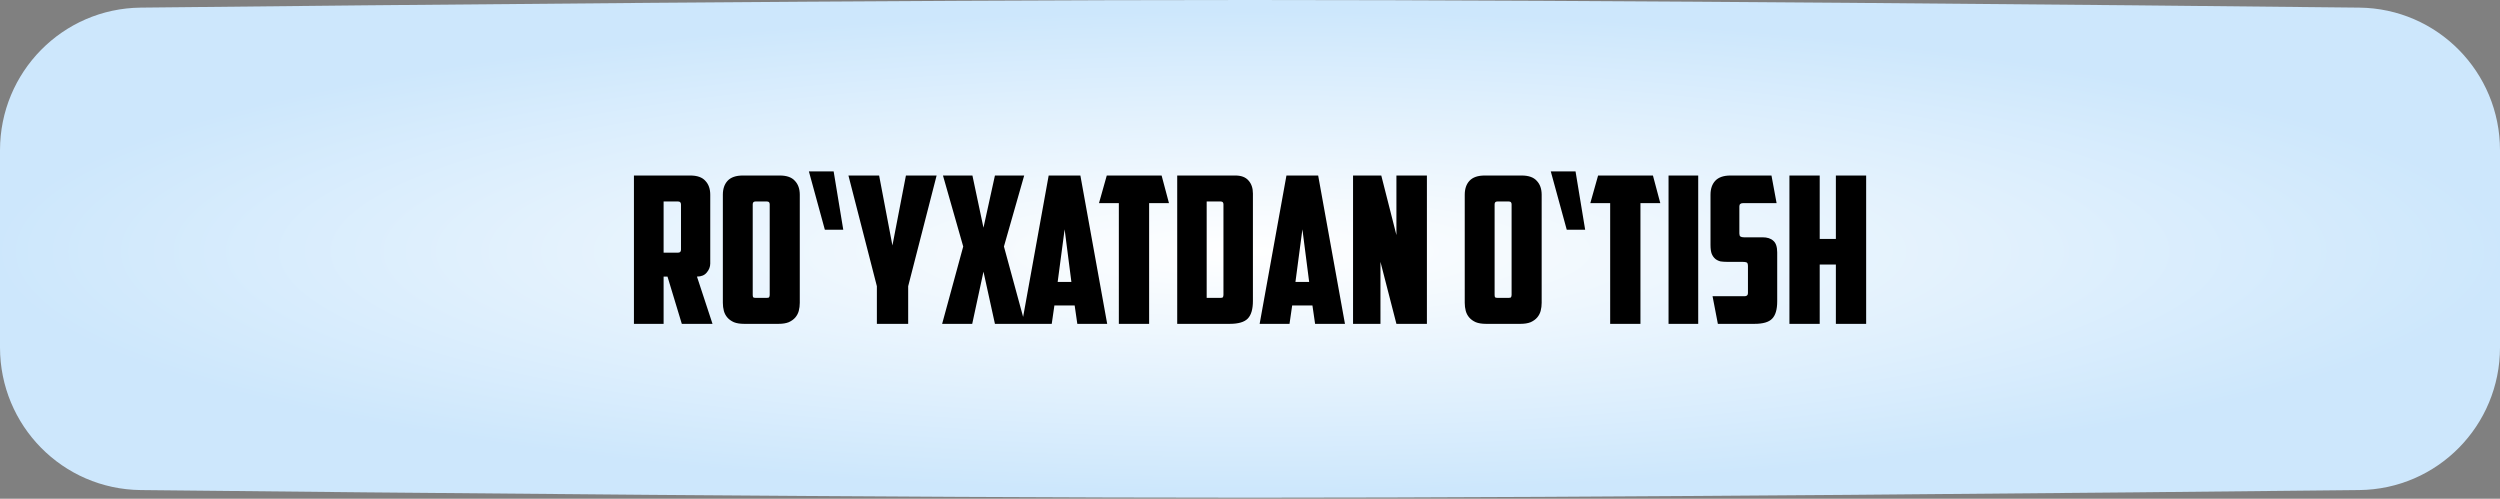
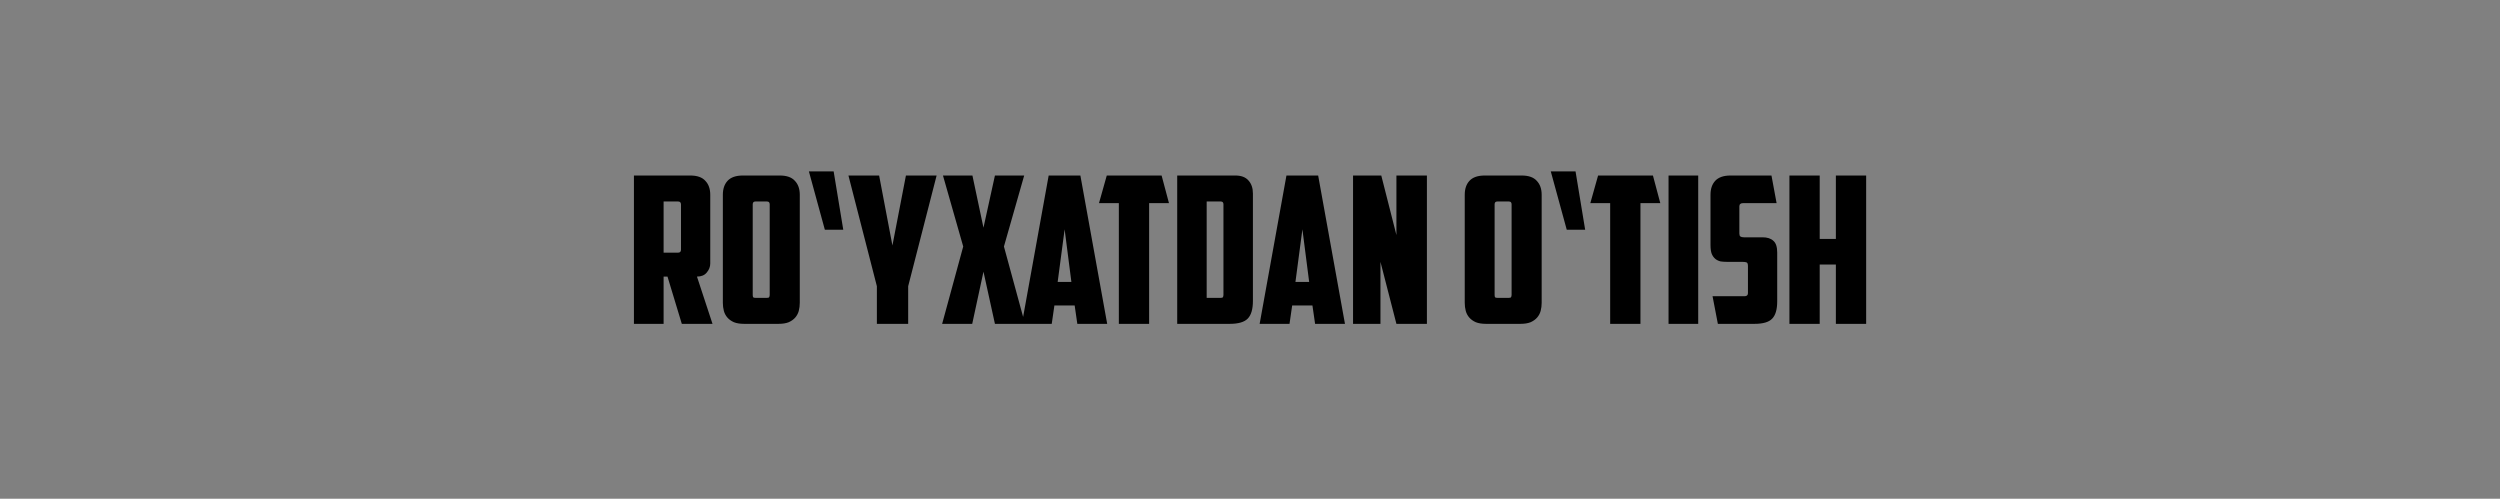
<svg xmlns="http://www.w3.org/2000/svg" width="391" height="78" viewBox="0 0 391 78" fill="none">
  <rect x="0" y="0" width="391" height="78" fill="#808080" stroke="none" />
-   <path d="M0 23.507C0 11.277 9.78 1.325 22.009 1.192C60.032 0.78 139.341 0 195.5 0C251.659 0 330.968 0.78 368.992 1.192C381.22 1.325 391 11.277 391 23.507V54.331C391 66.561 381.22 76.513 368.992 76.646C330.968 77.058 251.659 77.838 195.5 77.838C139.341 77.838 60.032 77.058 22.008 76.646C9.78 76.513 0 66.561 0 54.331V23.507Z" fill="url(#paint0_radial_1006_825)" />
  <path d="M103.788 31.514V39.514H106.06C106.358 39.514 106.508 39.354 106.508 39.034V31.994C106.508 31.674 106.358 31.514 106.06 31.514H103.788ZM111.084 41.21C111.084 41.722 110.902 42.192 110.54 42.618C110.198 43.045 109.686 43.258 109.004 43.258L111.436 50.65H106.635L104.396 43.258H103.788V50.65H99.147V27.45H107.948C109.036 27.45 109.825 27.728 110.316 28.282C110.828 28.816 111.084 29.541 111.084 30.458V41.21ZM118.142 31.514C117.864 31.514 117.726 31.664 117.726 31.962V46.106C117.726 46.277 117.747 46.405 117.79 46.49C117.854 46.554 117.982 46.586 118.174 46.586H119.934C120.126 46.586 120.243 46.554 120.286 46.49C120.35 46.405 120.382 46.277 120.382 46.106V31.962C120.382 31.664 120.243 31.514 119.966 31.514H118.142ZM125.086 47.354C125.086 47.802 125.032 48.229 124.926 48.634C124.819 49.018 124.638 49.36 124.382 49.658C124.126 49.957 123.784 50.202 123.358 50.394C122.931 50.565 122.398 50.65 121.758 50.65H116.382C115.742 50.65 115.208 50.565 114.782 50.394C114.355 50.202 114.014 49.957 113.758 49.658C113.502 49.36 113.32 49.018 113.214 48.634C113.107 48.229 113.054 47.802 113.054 47.354V30.458C113.054 29.541 113.299 28.816 113.79 28.282C114.302 27.728 115.102 27.45 116.19 27.45H121.95C123.038 27.45 123.827 27.728 124.318 28.282C124.83 28.816 125.086 29.541 125.086 30.458V47.354ZM131.887 35.93H129.007L126.511 26.81H130.383L131.887 35.93ZM142.039 50.65H137.143V44.762L132.695 27.45H137.495L139.575 38.394L141.687 27.45H146.487L142.039 44.762V50.65ZM157.015 38.554L160.311 50.65H155.607L153.815 42.49L152.055 50.65H147.351L150.647 38.554L147.479 27.45H152.087L153.815 35.61L155.607 27.45H160.183L157.015 38.554ZM164.908 47.77L164.492 50.65H159.82L164.012 27.45H168.972L173.164 50.65H168.492L168.076 47.77H164.908ZM165.42 44.09H167.564L166.508 35.866L165.42 44.09ZM181.675 27.45L182.827 31.77H179.723V50.65H174.987V31.77H171.883L173.099 27.45H181.675ZM188.724 31.514V46.586H190.9C191.092 46.586 191.21 46.554 191.252 46.49C191.316 46.405 191.348 46.277 191.348 46.106V31.962C191.348 31.664 191.21 31.514 190.932 31.514H188.724ZM195.956 47.066C195.956 48.346 195.69 49.264 195.156 49.818C194.623 50.373 193.684 50.65 192.34 50.65H184.116V27.45H193.204C194.122 27.45 194.804 27.706 195.252 28.218C195.722 28.73 195.956 29.413 195.956 30.266V47.066ZM202.096 47.77L201.68 50.65H197.008L201.2 27.45H206.16L210.352 50.65H205.68L205.264 47.77H202.096ZM202.608 44.09H204.752L203.696 35.866L202.608 44.09ZM211.616 27.45H216.032L218.4 36.762V27.45H223.168V50.65H218.4L215.904 40.954V50.65H211.616V27.45ZM234.173 31.514C233.896 31.514 233.757 31.664 233.757 31.962V46.106C233.757 46.277 233.778 46.405 233.821 46.49C233.885 46.554 234.013 46.586 234.205 46.586H235.965C236.157 46.586 236.274 46.554 236.317 46.49C236.381 46.405 236.413 46.277 236.413 46.106V31.962C236.413 31.664 236.274 31.514 235.997 31.514H234.173ZM241.117 47.354C241.117 47.802 241.064 48.229 240.957 48.634C240.85 49.018 240.669 49.36 240.413 49.658C240.157 49.957 239.816 50.202 239.389 50.394C238.962 50.565 238.429 50.65 237.789 50.65H232.413C231.773 50.65 231.24 50.565 230.813 50.394C230.386 50.202 230.045 49.957 229.789 49.658C229.533 49.36 229.352 49.018 229.245 48.634C229.138 48.229 229.085 47.802 229.085 47.354V30.458C229.085 29.541 229.33 28.816 229.821 28.282C230.333 27.728 231.133 27.45 232.221 27.45H237.981C239.069 27.45 239.858 27.728 240.349 28.282C240.861 28.816 241.117 29.541 241.117 30.458V47.354ZM247.919 35.93H245.039L242.543 26.81H246.415L247.919 35.93ZM258.518 27.45L259.67 31.77H256.566V50.65H251.83V31.77H248.726L249.942 27.45H258.518ZM260.96 27.45H265.6V50.65H260.96V27.45ZM268.674 50.65L267.843 46.33H272.835C273.197 46.33 273.379 46.17 273.379 45.85V41.626C273.379 41.306 273.315 41.114 273.187 41.05C273.059 40.986 272.835 40.954 272.515 40.954H270.115C269.773 40.954 269.443 40.933 269.123 40.89C268.824 40.826 268.547 40.698 268.291 40.506C268.056 40.314 267.864 40.048 267.715 39.706C267.587 39.365 267.523 38.906 267.523 38.33V30.458C267.523 29.541 267.768 28.816 268.259 28.282C268.771 27.728 269.571 27.45 270.659 27.45H277.059L277.859 31.77H272.611C272.227 31.77 272.035 31.941 272.035 32.282V36.506C272.035 36.741 272.088 36.901 272.195 36.986C272.323 37.072 272.504 37.114 272.739 37.114H275.651C276.397 37.114 276.963 37.296 277.347 37.658C277.752 38 277.955 38.608 277.955 39.482V47.13C277.955 48.41 277.688 49.317 277.155 49.85C276.643 50.384 275.725 50.65 274.403 50.65H268.674ZM291.866 50.65H287.13V41.37H284.602V50.65H279.866V27.45H284.602V37.37H287.13V27.45H291.866V50.65Z" fill="black" />
  <defs>
    <radialGradient id="paint0_radial_1006_825" cx="0" cy="0" r="1" gradientUnits="userSpaceOnUse" gradientTransform="translate(195.5 39.316) rotate(90) scale(37.728 195.5)">
      <stop stop-color="white" />
      <stop offset="1" stop-color="#CDE7FC" />
    </radialGradient>
  </defs>
</svg>